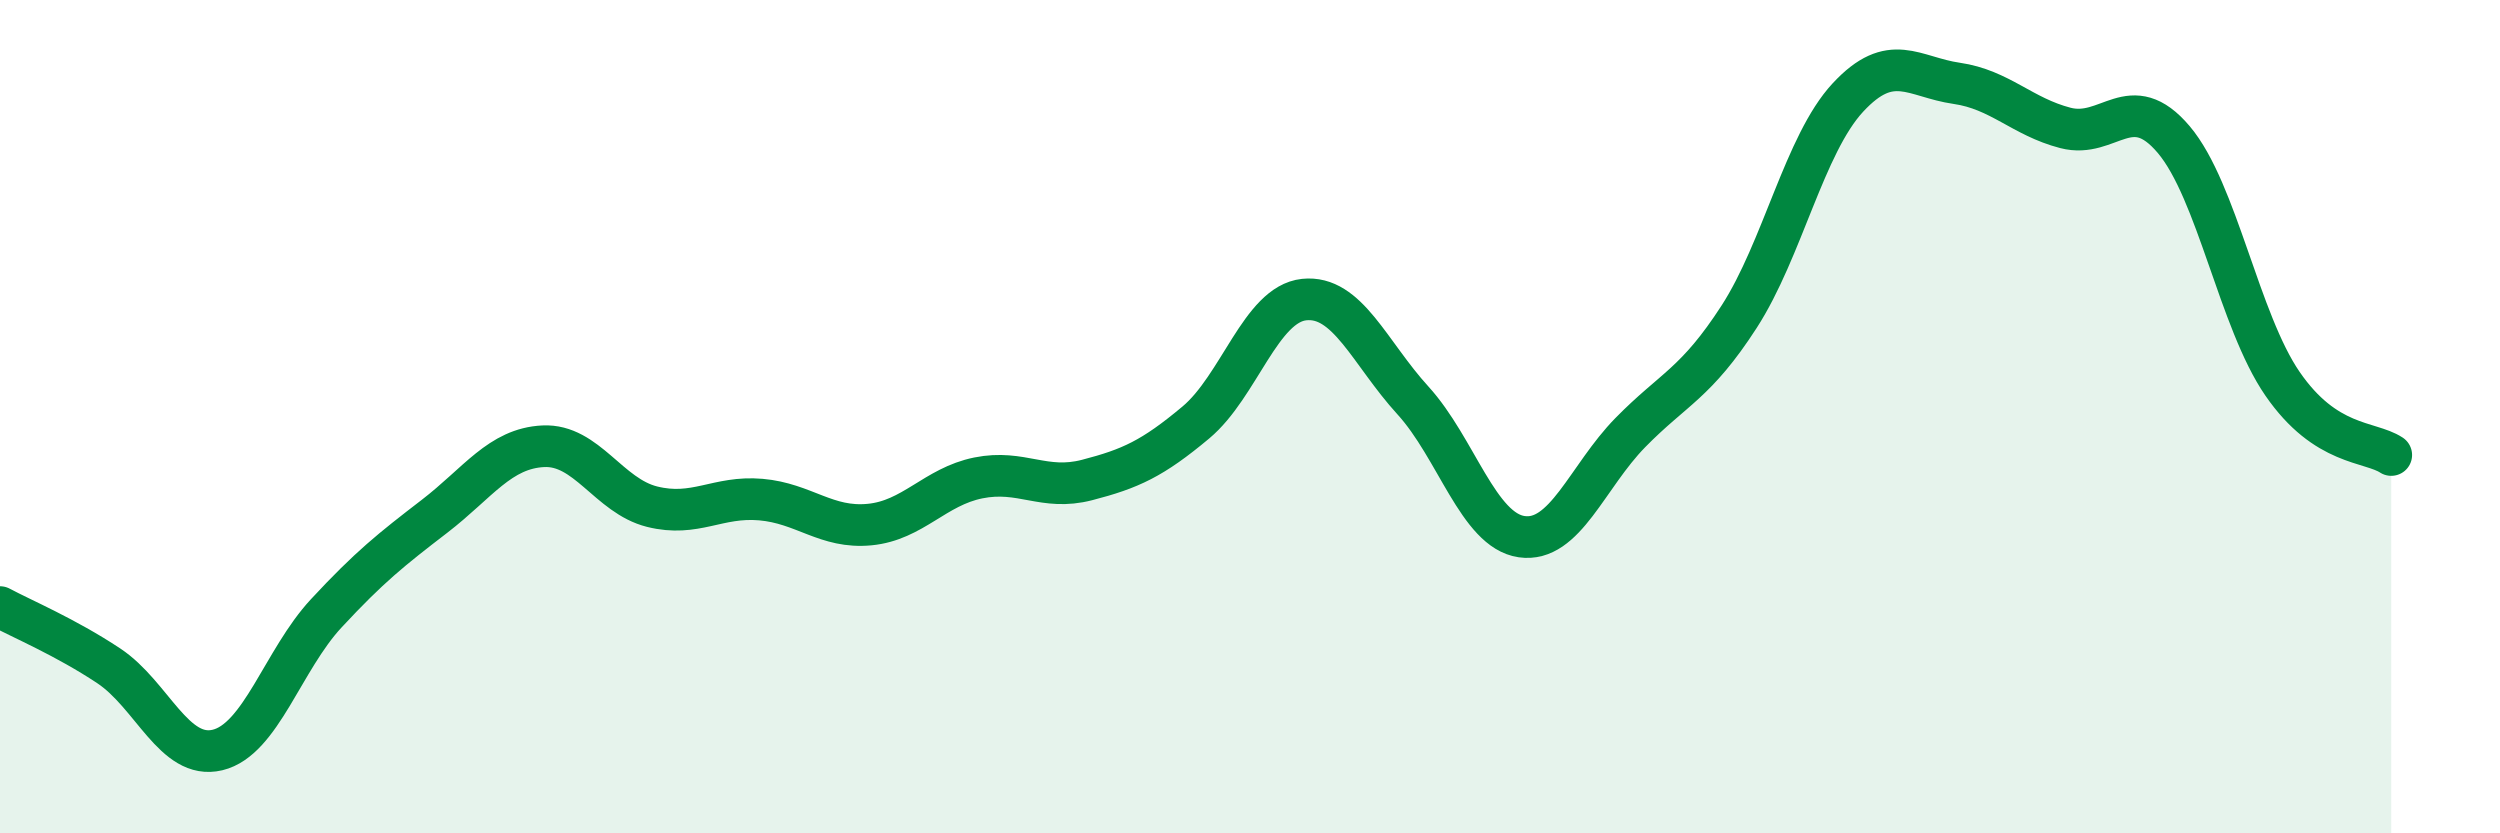
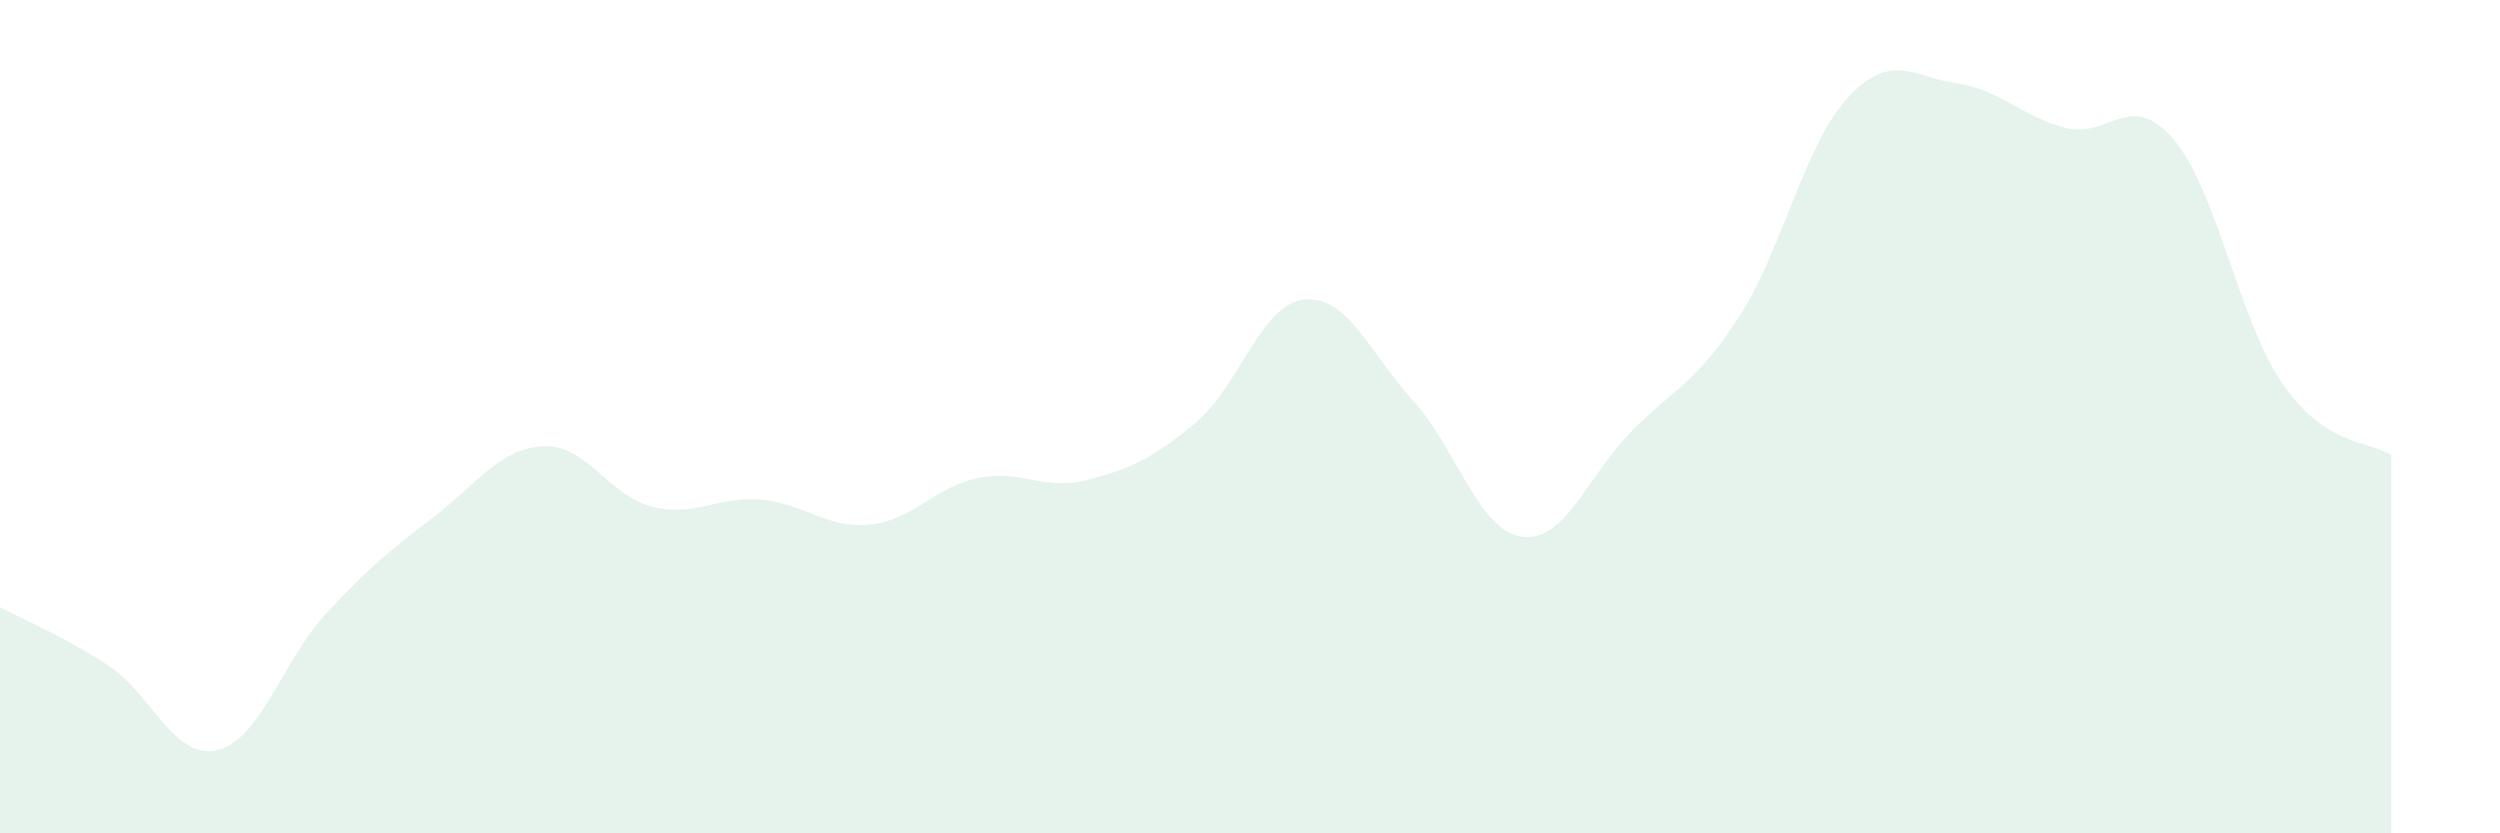
<svg xmlns="http://www.w3.org/2000/svg" width="60" height="20" viewBox="0 0 60 20">
  <path d="M 0,14.57 C 0.52,14.85 1.57,15.29 2.61,15.98 C 3.65,16.67 4.18,18.25 5.22,18 C 6.26,17.75 6.79,15.84 7.83,14.72 C 8.87,13.6 9.39,13.19 10.43,12.39 C 11.47,11.59 12,10.76 13.04,10.71 C 14.08,10.66 14.61,11.9 15.65,12.16 C 16.69,12.42 17.22,11.9 18.26,11.99 C 19.3,12.08 19.83,12.69 20.87,12.59 C 21.91,12.49 22.44,11.68 23.48,11.47 C 24.52,11.26 25.05,11.79 26.09,11.52 C 27.13,11.25 27.66,11.01 28.7,10.14 C 29.74,9.27 30.26,7.3 31.3,7.19 C 32.34,7.08 32.87,8.47 33.91,9.61 C 34.95,10.75 35.48,12.73 36.52,12.88 C 37.56,13.03 38.09,11.44 39.13,10.38 C 40.17,9.32 40.7,9.21 41.74,7.6 C 42.78,5.99 43.31,3.46 44.35,2.34 C 45.39,1.22 45.92,1.85 46.96,2 C 48,2.15 48.53,2.8 49.57,3.07 C 50.61,3.34 51.13,2.12 52.17,3.35 C 53.21,4.58 53.74,7.7 54.78,9.21 C 55.82,10.72 56.87,10.58 57.39,10.92L57.39 20L0 20Z" fill="#008740" opacity="0.1" stroke-linecap="round" stroke-linejoin="round" />
-   <path d="M 0,14.57 C 0.52,14.85 1.57,15.29 2.61,15.98 C 3.65,16.67 4.18,18.25 5.22,18 C 6.26,17.75 6.79,15.84 7.83,14.72 C 8.87,13.6 9.39,13.19 10.43,12.39 C 11.47,11.59 12,10.76 13.04,10.71 C 14.08,10.66 14.61,11.9 15.65,12.16 C 16.69,12.42 17.22,11.9 18.26,11.99 C 19.3,12.08 19.83,12.69 20.87,12.59 C 21.91,12.49 22.44,11.68 23.48,11.47 C 24.52,11.26 25.05,11.79 26.09,11.52 C 27.13,11.25 27.66,11.01 28.7,10.14 C 29.74,9.27 30.26,7.3 31.3,7.19 C 32.34,7.08 32.87,8.47 33.91,9.61 C 34.95,10.75 35.48,12.73 36.52,12.88 C 37.56,13.03 38.09,11.44 39.13,10.38 C 40.17,9.32 40.7,9.21 41.74,7.6 C 42.78,5.99 43.31,3.46 44.35,2.34 C 45.39,1.22 45.92,1.85 46.96,2 C 48,2.15 48.53,2.8 49.57,3.07 C 50.61,3.34 51.13,2.12 52.17,3.35 C 53.21,4.58 53.74,7.7 54.78,9.21 C 55.82,10.72 56.87,10.58 57.39,10.92" stroke="#008740" stroke-width="1" fill="none" stroke-linecap="round" stroke-linejoin="round" />
</svg>